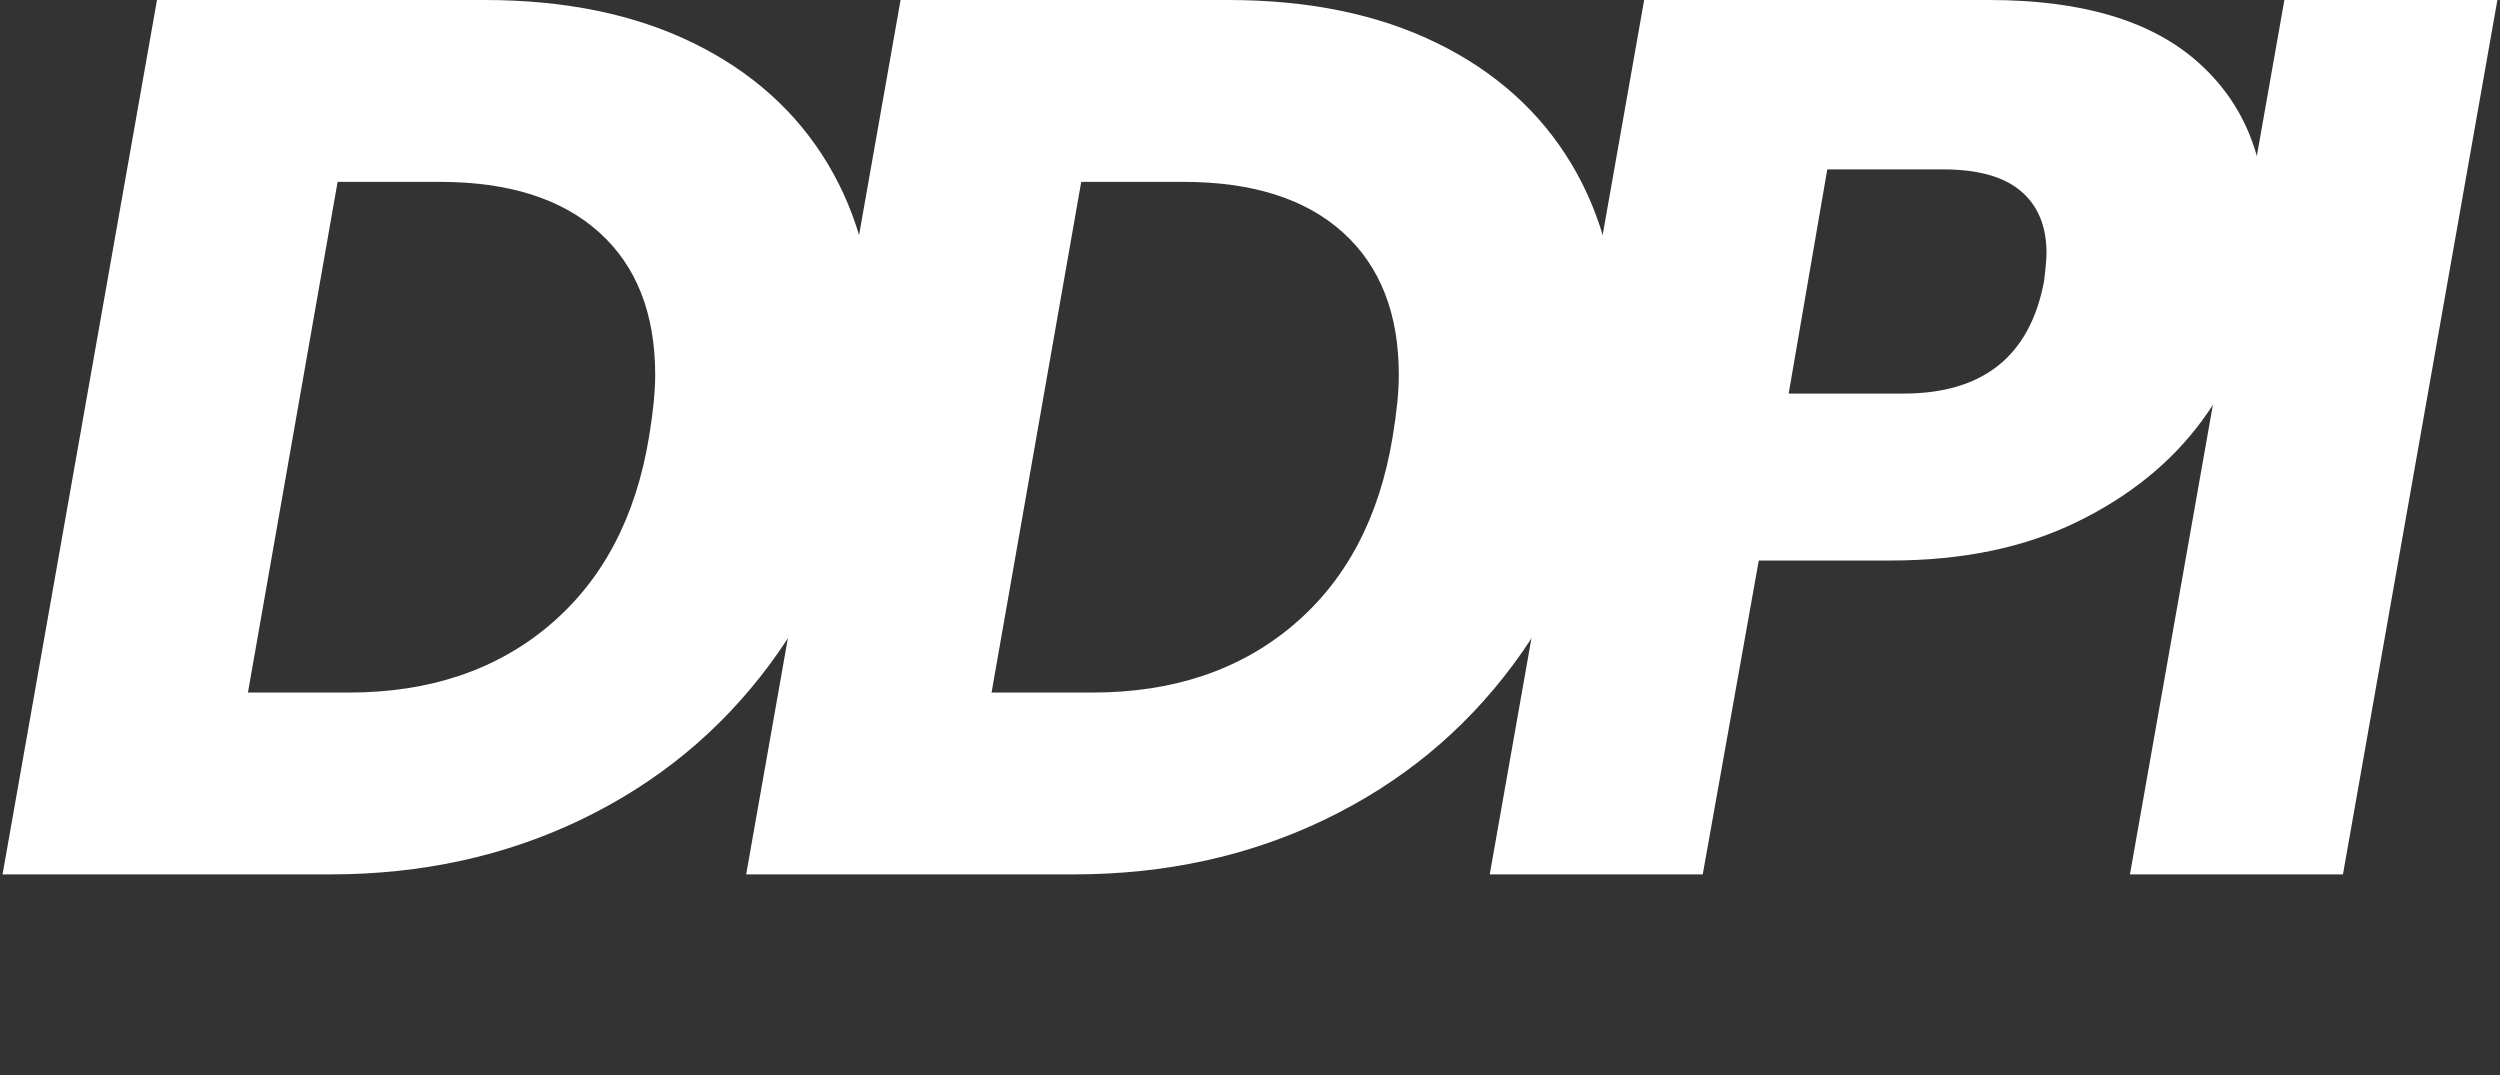
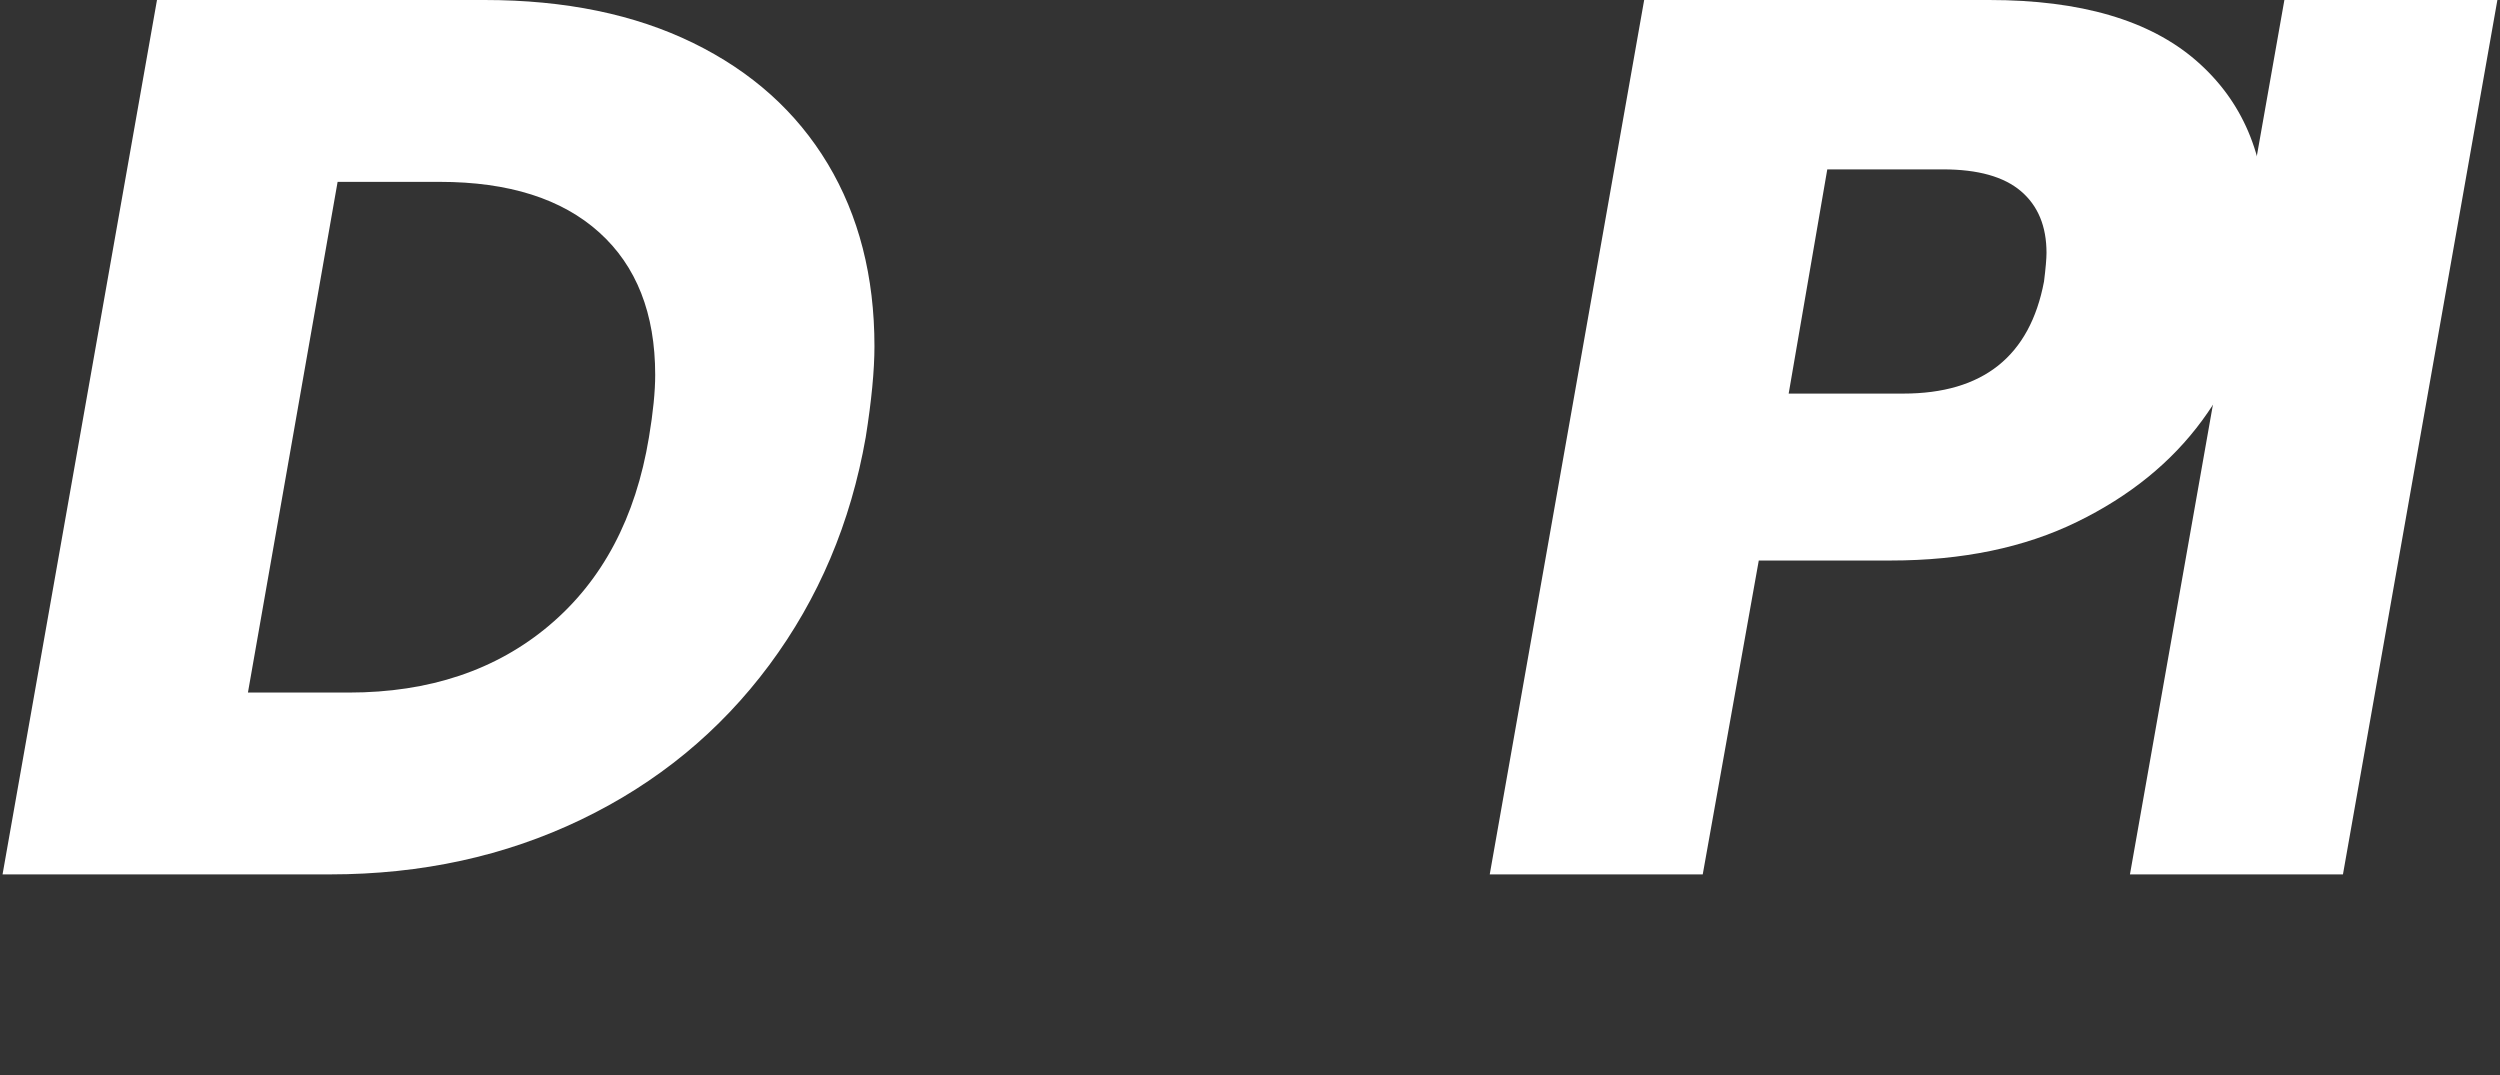
<svg xmlns="http://www.w3.org/2000/svg" width="823" height="354" viewBox="0 0 823 354" fill="none">
  <rect x="0" y="0" width="823" height="354" fill="#333333" stroke="none" />
  <g clip-path="url(#clip0_72_1017)">
    <path d="M228.2 14.15C247.47 23.58 262.23 36.84 272.49 53.92C282.74 71.01 287.87 91.03 287.87 113.99C287.87 121.92 286.91 131.9 285 143.92C280.08 172.08 269.48 197.09 253.22 218.96C236.95 240.83 216.32 257.78 191.3 269.81C166.29 281.84 138.75 287.85 108.68 287.85H0.84L51.68 0H159.52C186.03 0 208.93 4.72 228.2 14.15ZM180.84 205.85C198.33 191.09 209.27 170.45 213.64 143.93C215.01 135.73 215.69 128.9 215.69 123.43C215.69 103.2 209.54 87.55 197.24 76.48C184.94 65.41 167.44 59.87 144.76 59.87H111.14L81.62 227.99H114.83C141.34 227.99 163.35 220.61 180.85 205.85H180.84Z" fill="white" />
-     <path d="M473 14.15C492.27 23.58 507.03 36.84 517.29 53.92C527.54 71.01 532.67 91.03 532.67 113.99C532.67 121.92 531.71 131.9 529.8 143.92C524.88 172.08 514.28 197.09 498.02 218.96C481.75 240.83 461.12 257.78 436.1 269.81C411.09 281.84 383.55 287.85 353.48 287.85H245.64L296.47 0H404.31C430.82 0 453.72 4.72 472.99 14.15H473ZM425.64 205.85C443.13 191.09 454.07 170.45 458.44 143.93C459.81 135.73 460.49 128.9 460.49 123.43C460.49 103.2 454.34 87.55 442.04 76.48C429.74 65.41 412.24 59.87 389.56 59.87H355.94L326.42 227.99H359.63C386.14 227.99 408.15 220.61 425.65 205.85H425.64Z" fill="white" />
    <path d="M724.96 138.39C714.85 152.19 701.11 163.34 683.75 171.81C666.39 180.29 645.95 184.52 622.45 184.52H578.99L560.54 287.86H490.42L541.26 0H654.84C684.9 0 707.59 6.63 722.91 19.89C738.21 33.15 745.87 51.12 745.87 73.81C745.87 80.65 745.32 86.93 744.23 92.67C741.5 109.35 735.07 124.59 724.96 138.39ZM672.89 92.67C673.43 88.3 673.71 85.16 673.71 83.24C673.71 74.49 670.91 67.73 665.3 62.94C659.69 58.16 651.15 55.76 639.67 55.76H601.54L588.83 129.57H626.55C652.79 129.57 668.23 117.27 672.89 92.67Z" fill="white" />
    <path d="M822.14 0L771.3 287.85H701.18L752.02 0H822.14Z" fill="white" />
  </g>
  <defs>
    <clipPath id="clip0_72_1017">
      <rect width="822.14" height="353.47" fill="white" />
    </clipPath>
  </defs>
</svg>